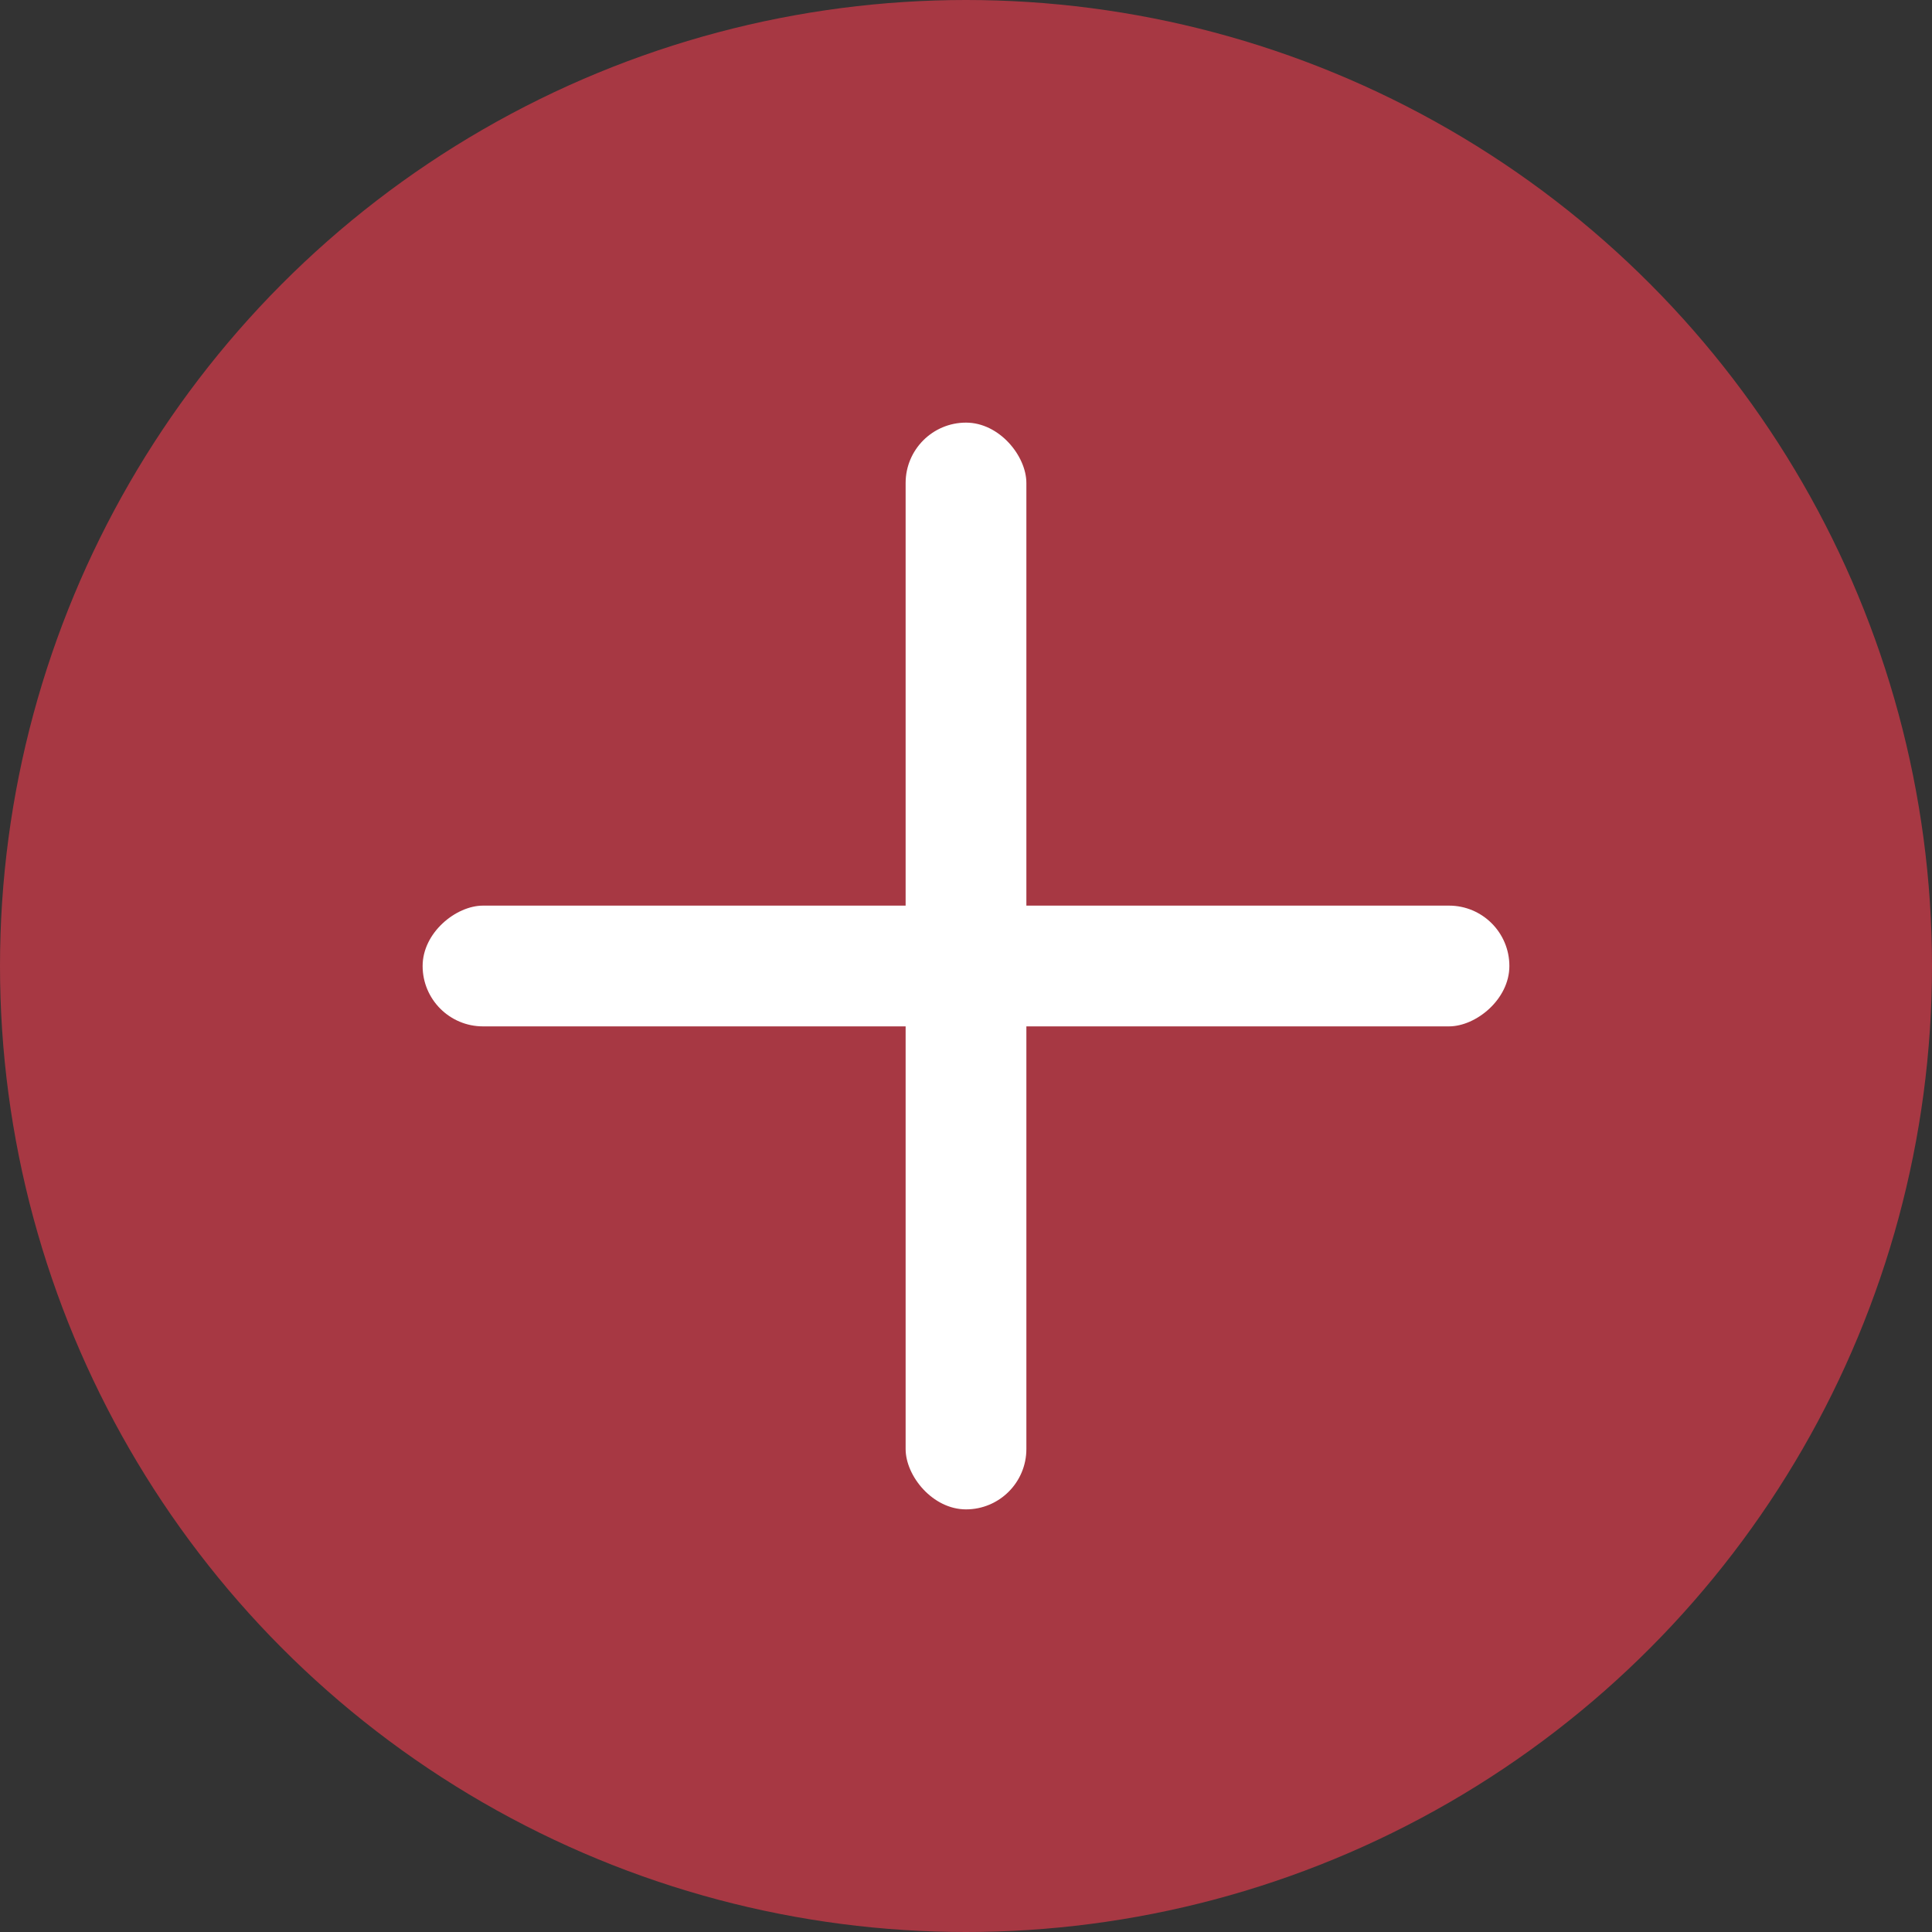
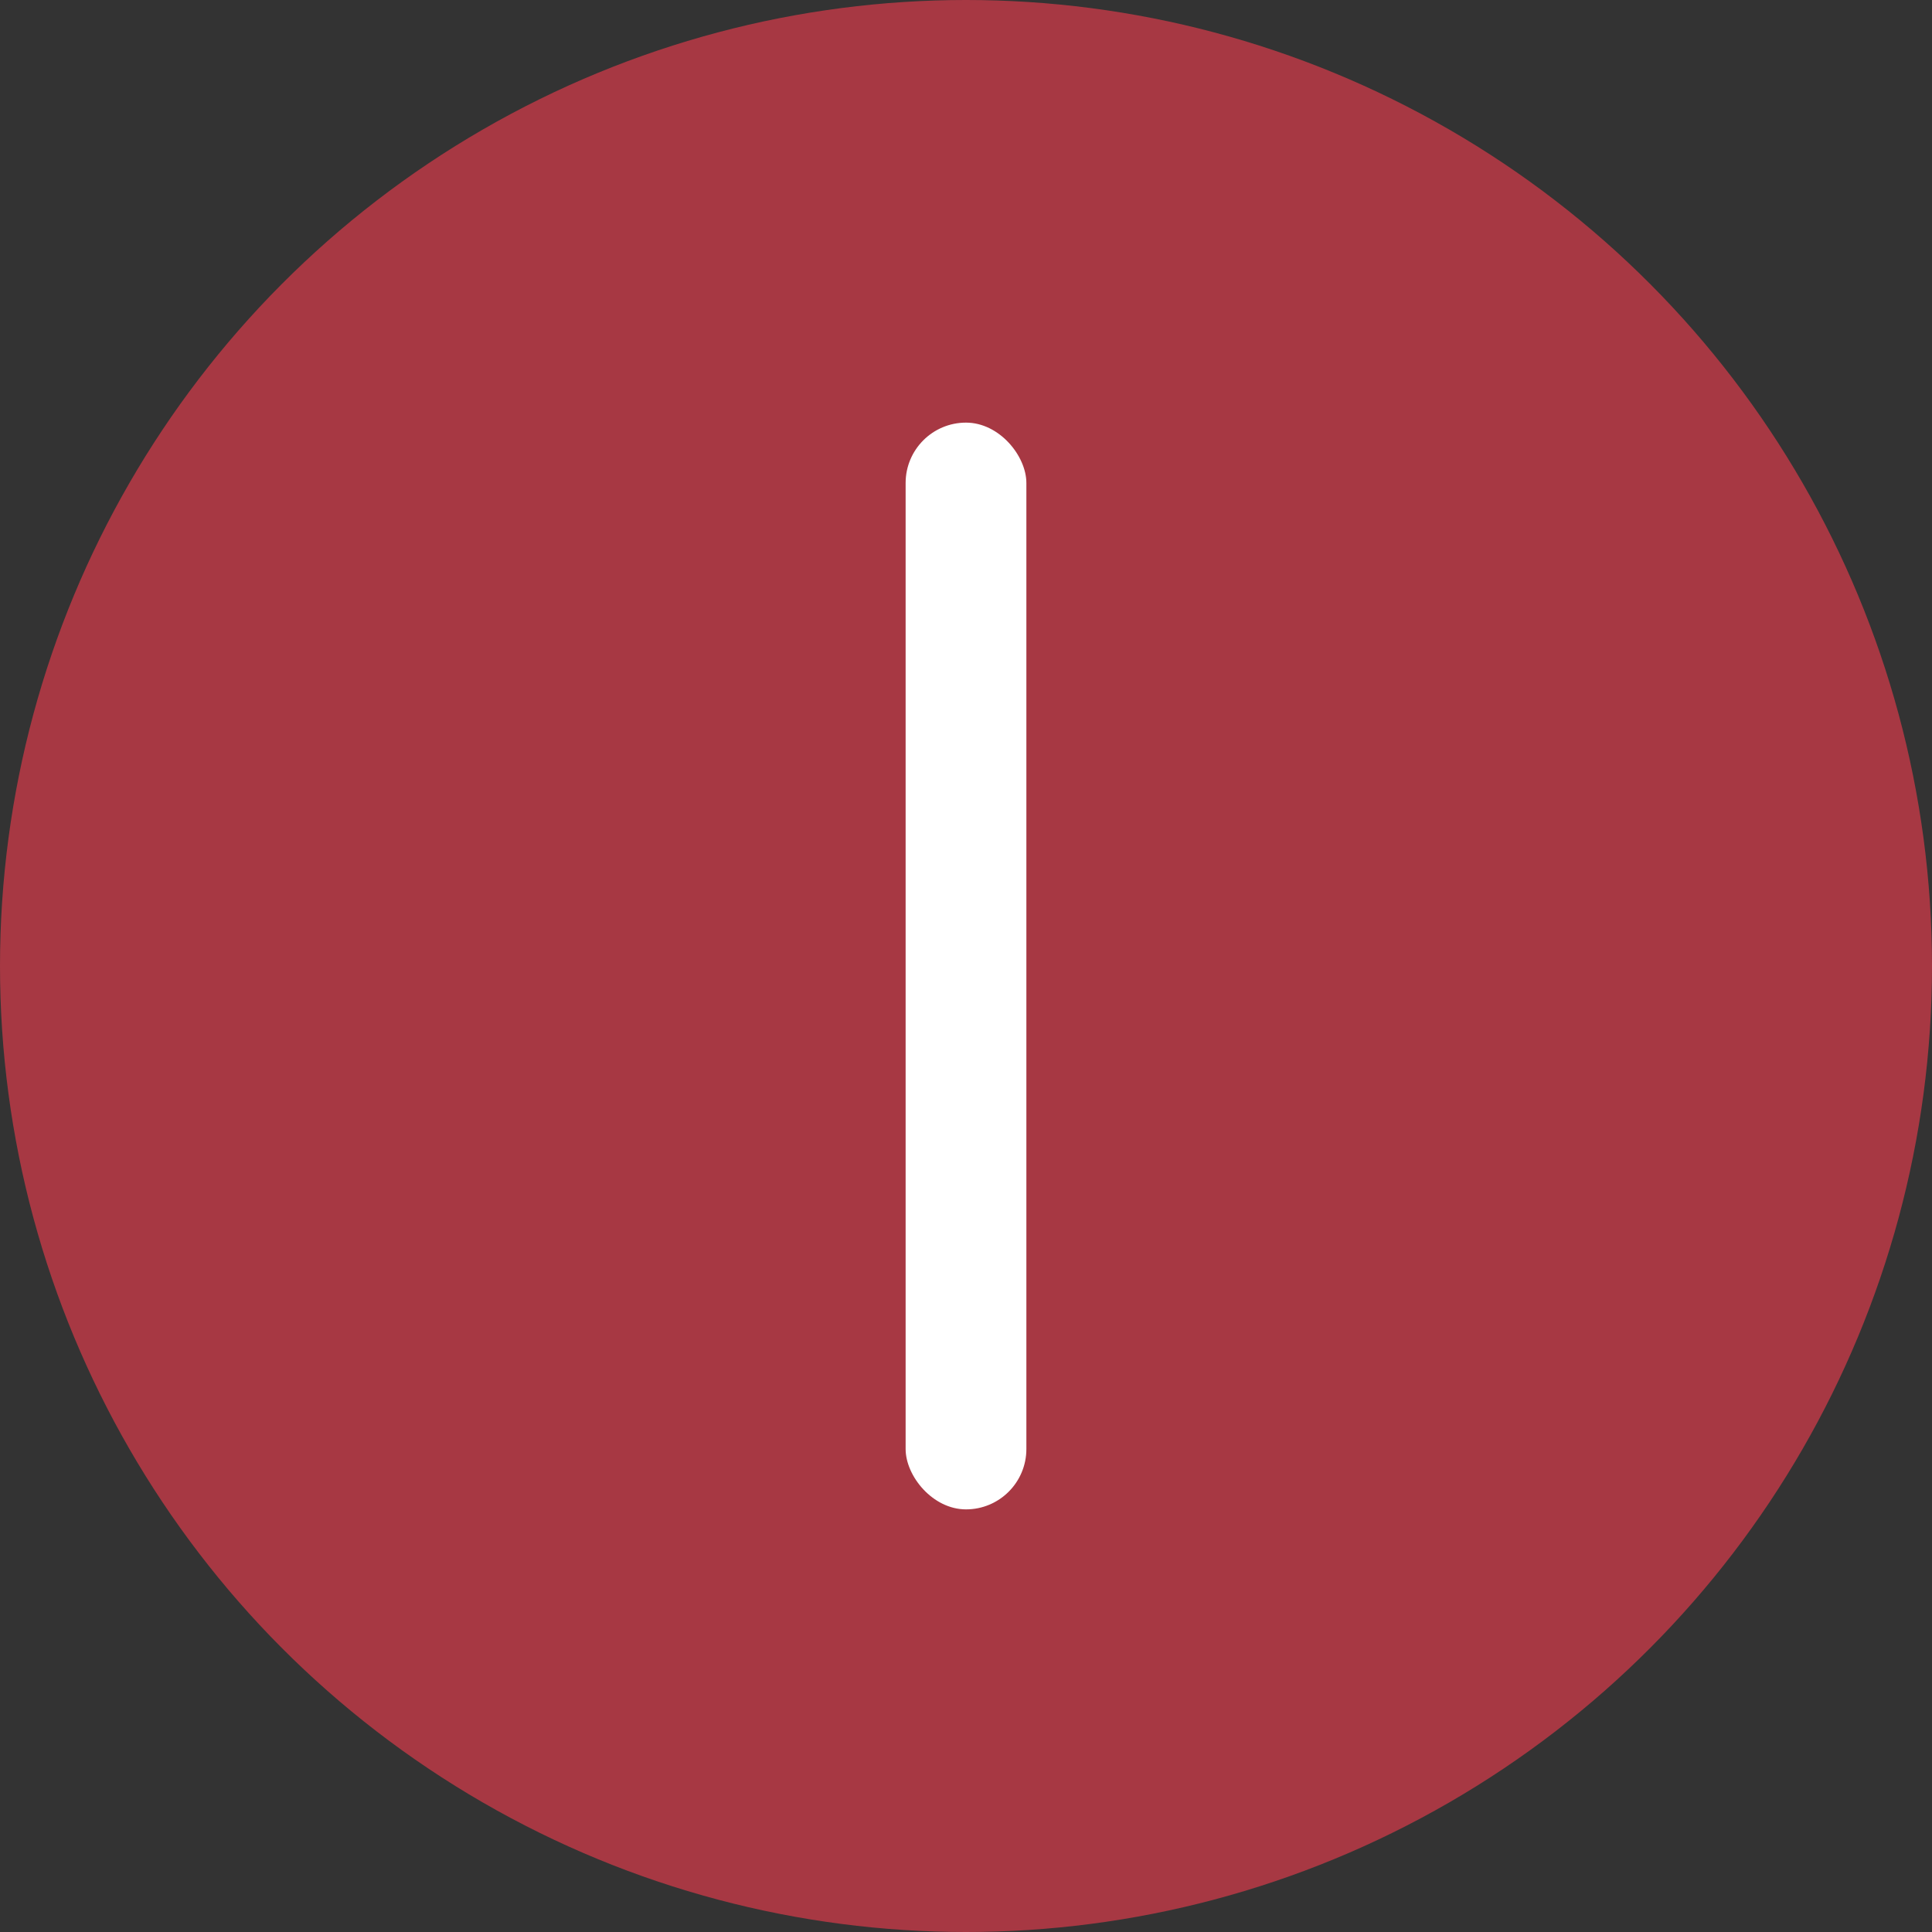
<svg xmlns="http://www.w3.org/2000/svg" width="32px" height="32px" viewBox="0 0 32 32" version="1.1">
  <rect x="0" y="0" width="32" height="32" fill="#333333" stroke="none" />
  <title>ic/add/red</title>
  <g id="页面-1" stroke="none" stroke-width="1" fill="none" fill-rule="evenodd">
    <g id="画板" transform="translate(-3061, -194)">
      <g id="ic_add_red" transform="translate(3061, 194)">
        <circle id="椭圆形" fill="#A73843" cx="16" cy="16" r="16" />
        <rect id="矩形" fill="#FFFFFF" x="15" y="7" width="2" height="18" rx="1" />
-         <rect id="矩形备份" fill="#FFFFFF" transform="translate(16, 16) rotate(-270) translate(-16, -16) " x="15" y="7" width="2" height="18" rx="1" />
      </g>
    </g>
  </g>
</svg>